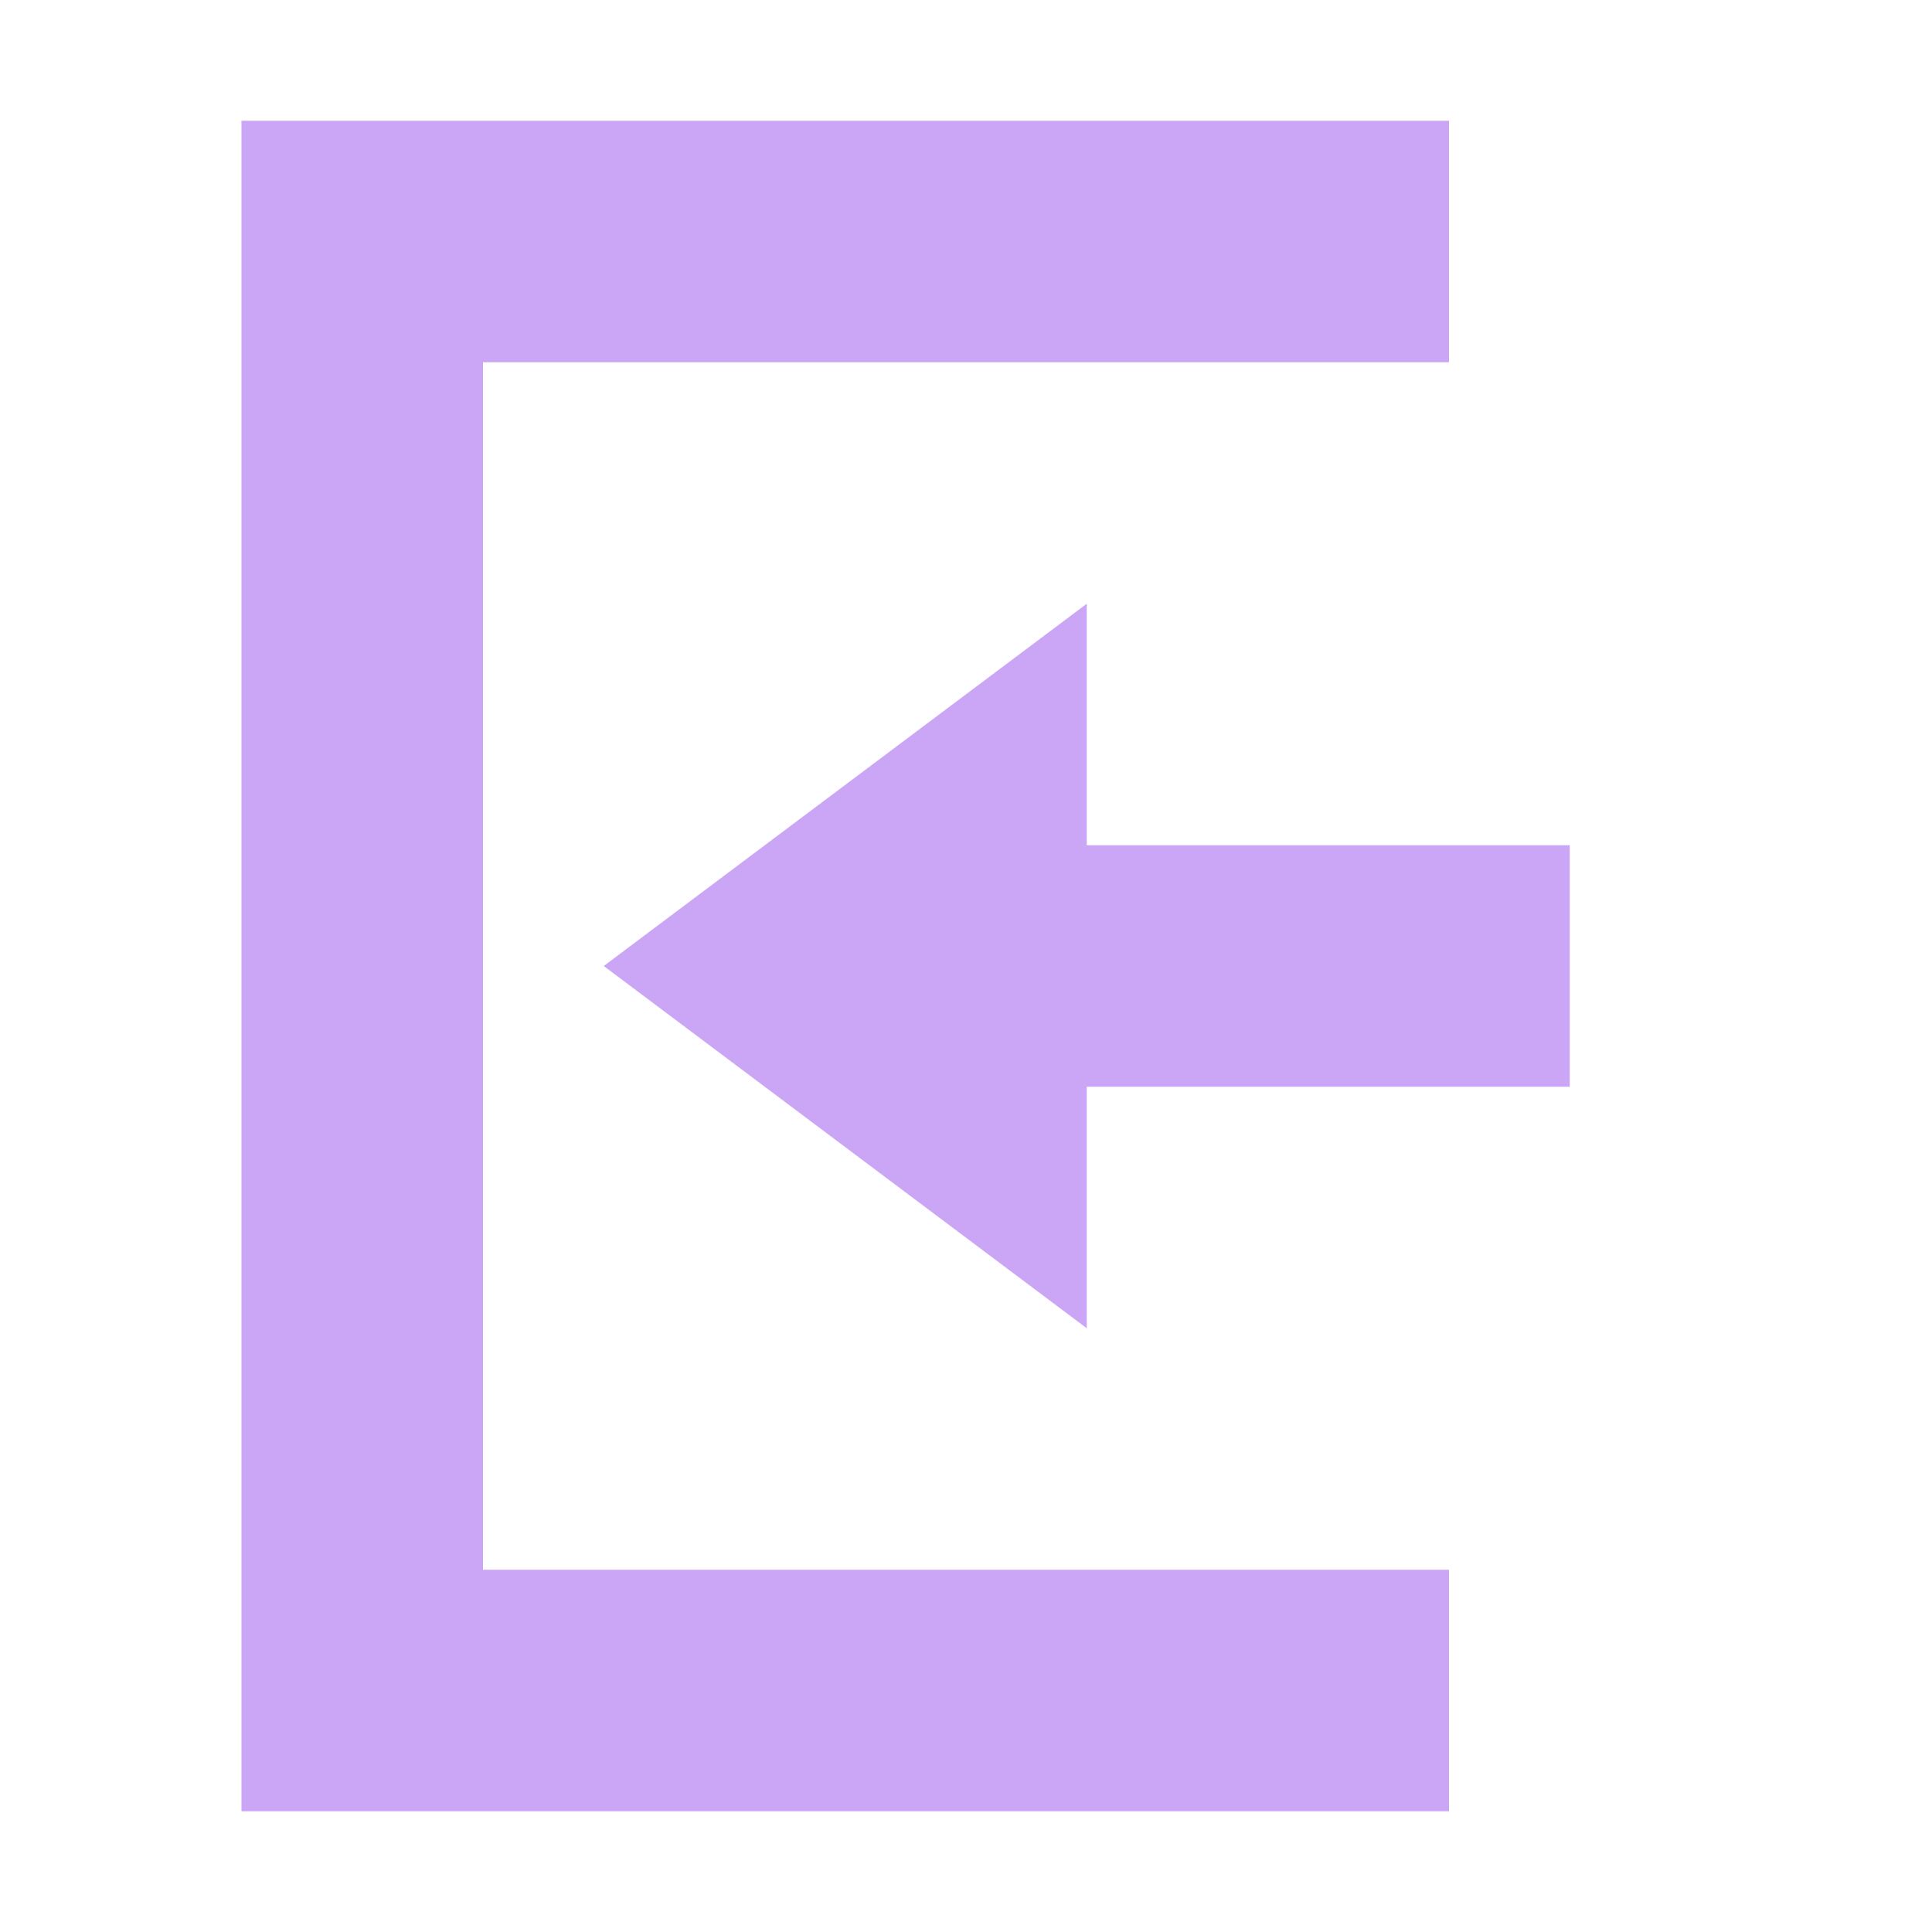
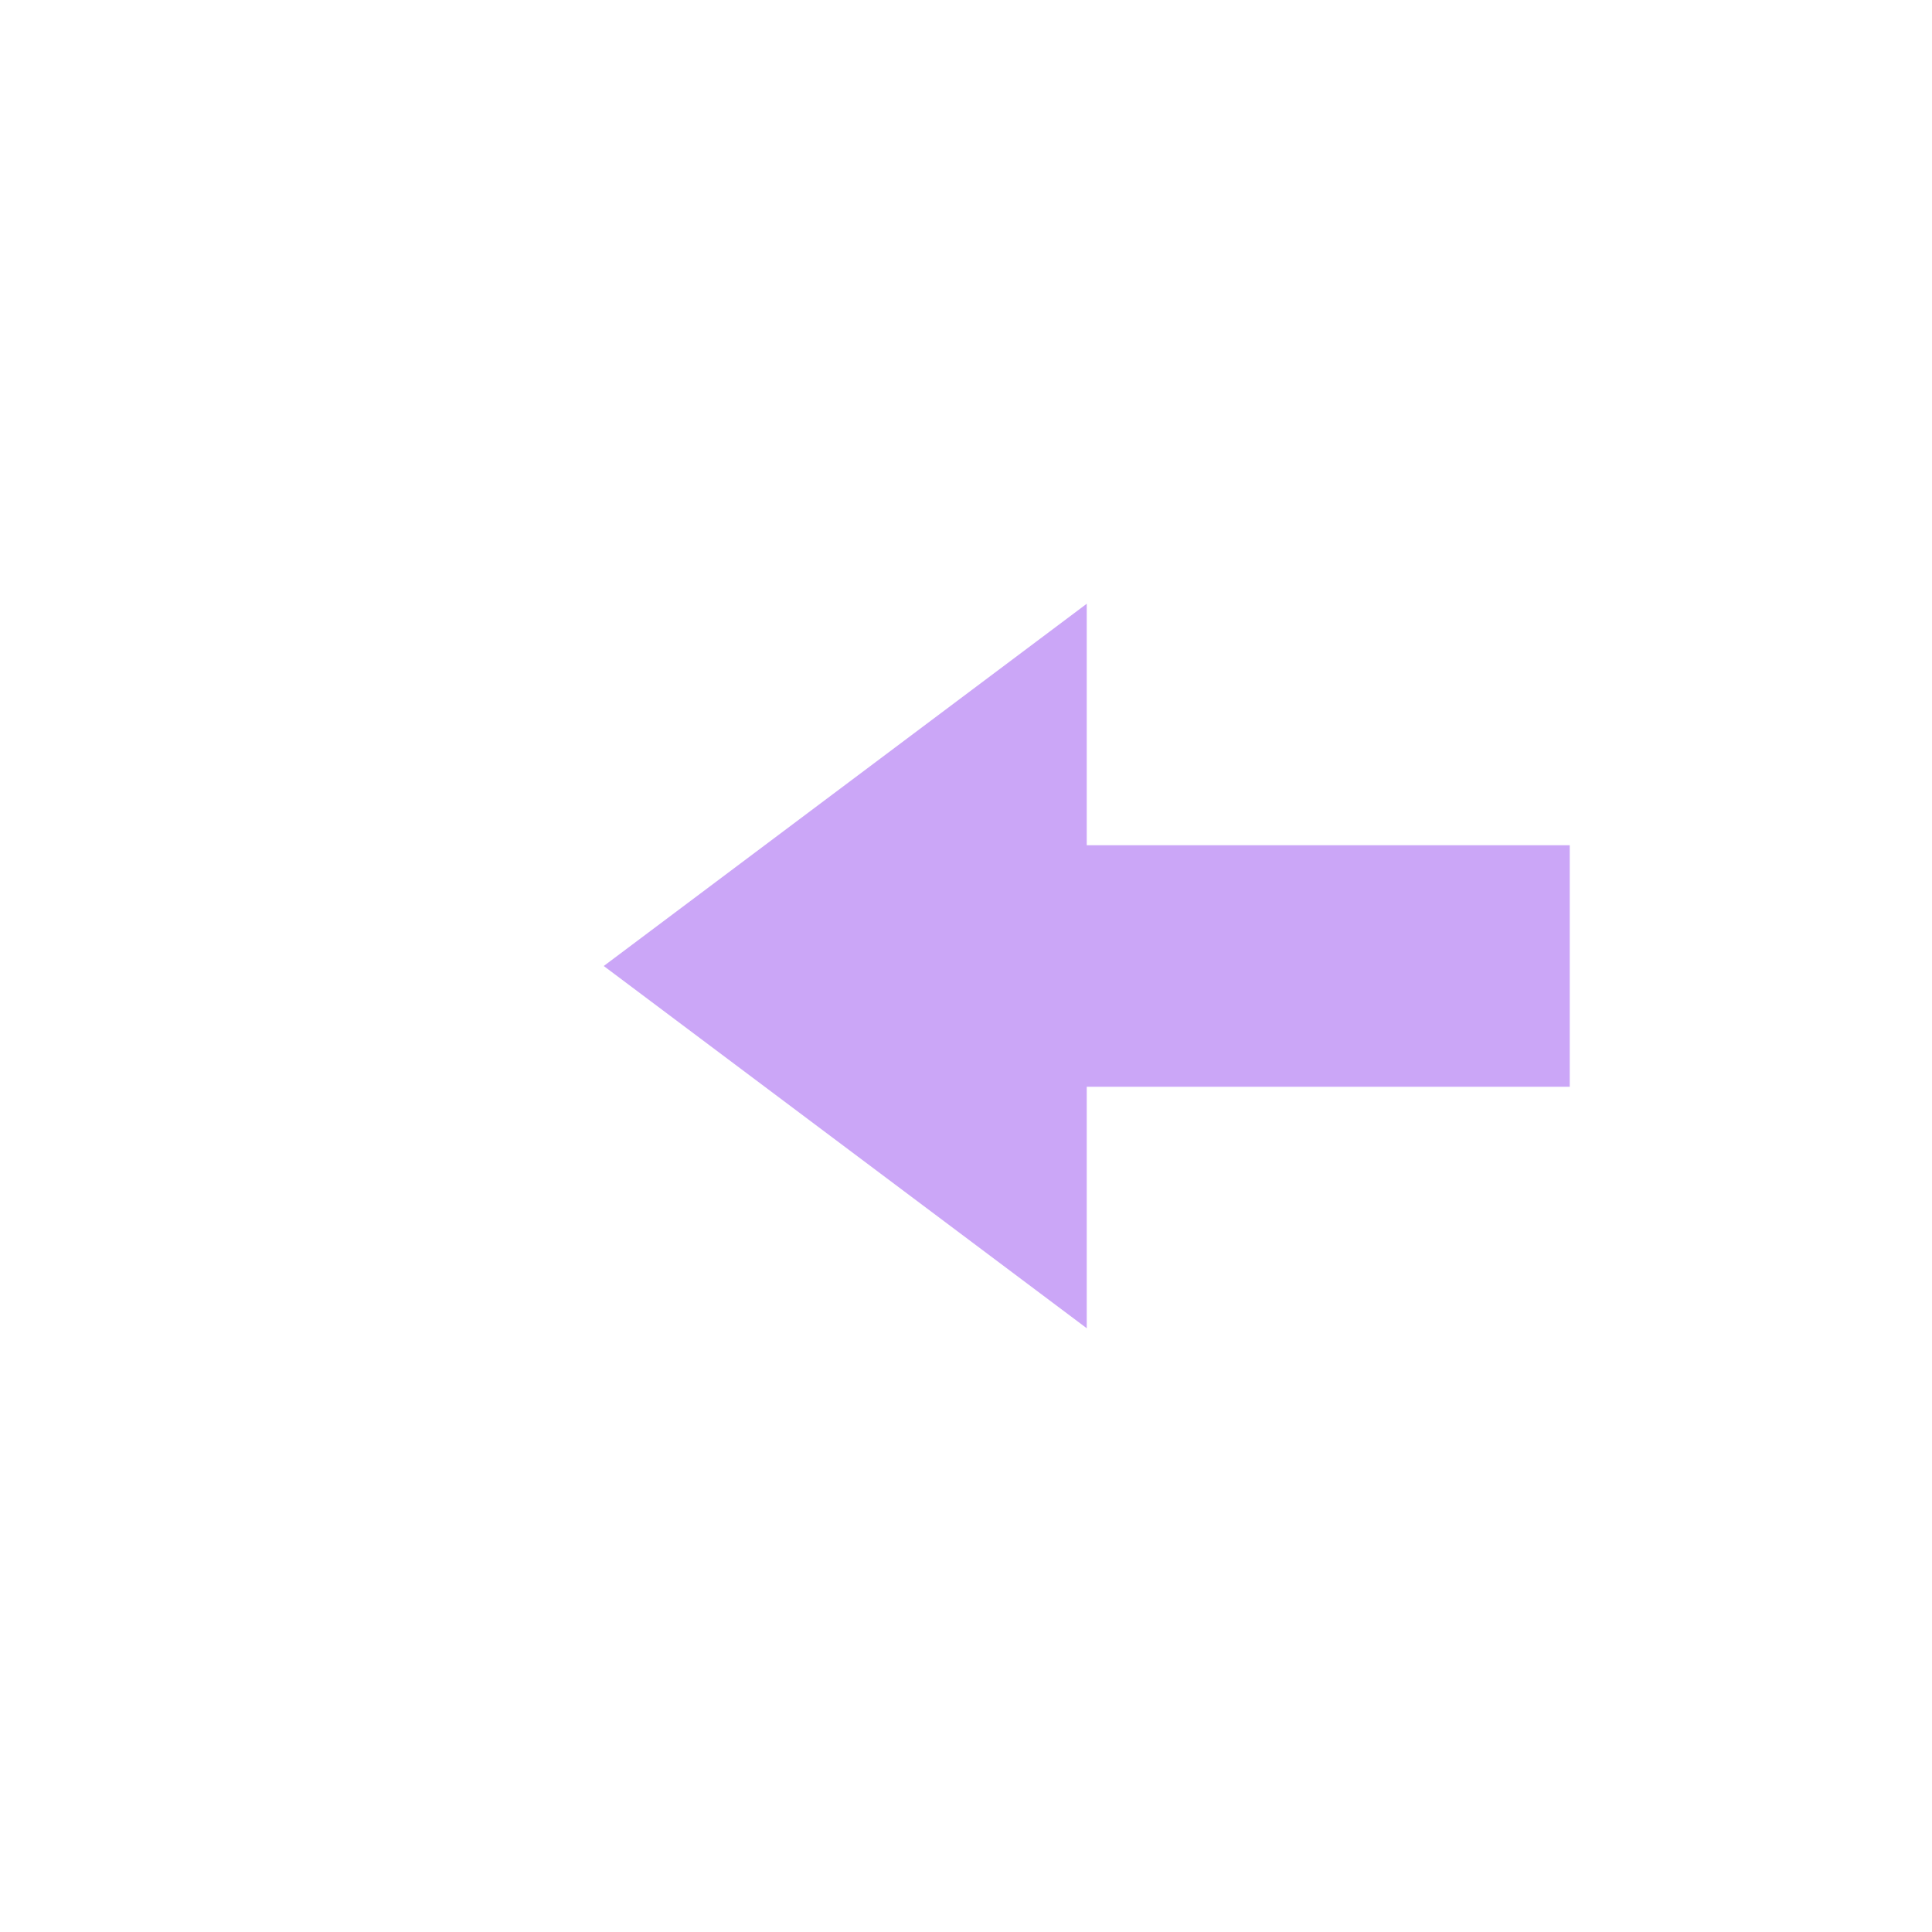
<svg xmlns="http://www.w3.org/2000/svg" width="16" height="16" version="1.1">
  <path style="fill:#CBA6F7" d="M 9,5 5,8 9,11 V 9 H 13 V 7 H 9 Z" />
-   <path style="fill:#CBA6F7" d="M 2,15 H 12 V 13 H 4 V 3 3 H 12 V 1 H 2 Z" />
</svg>